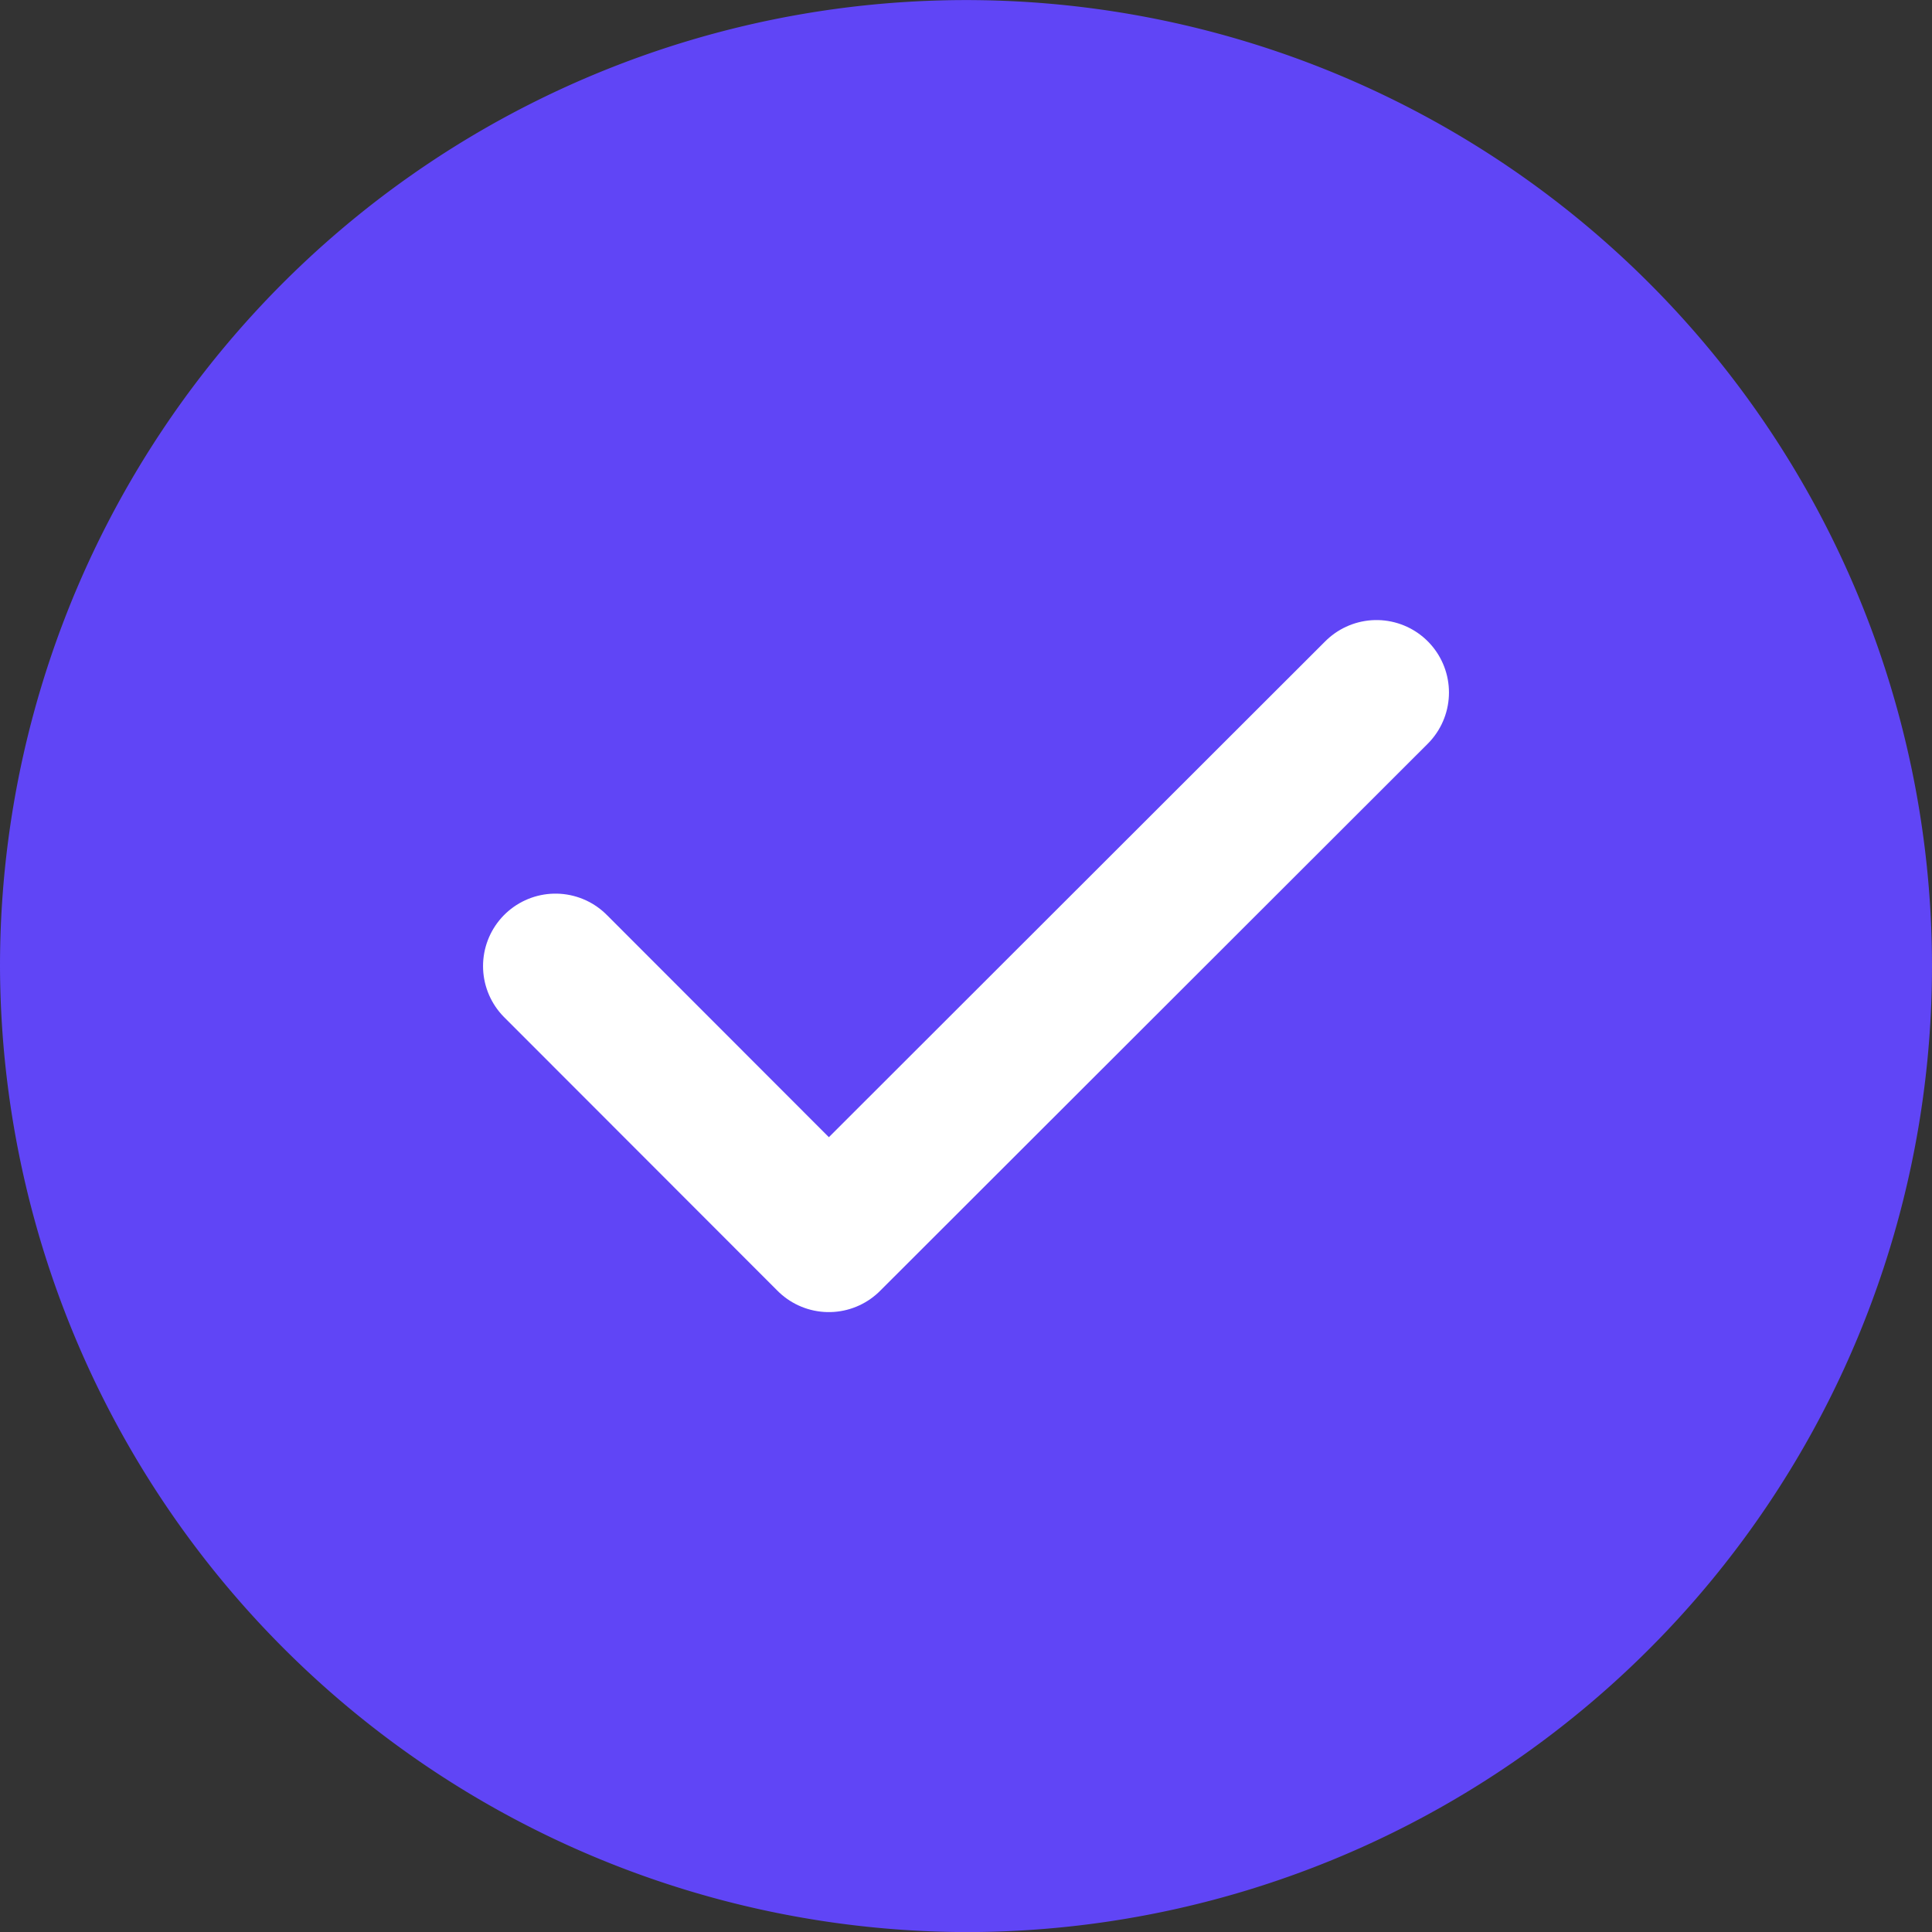
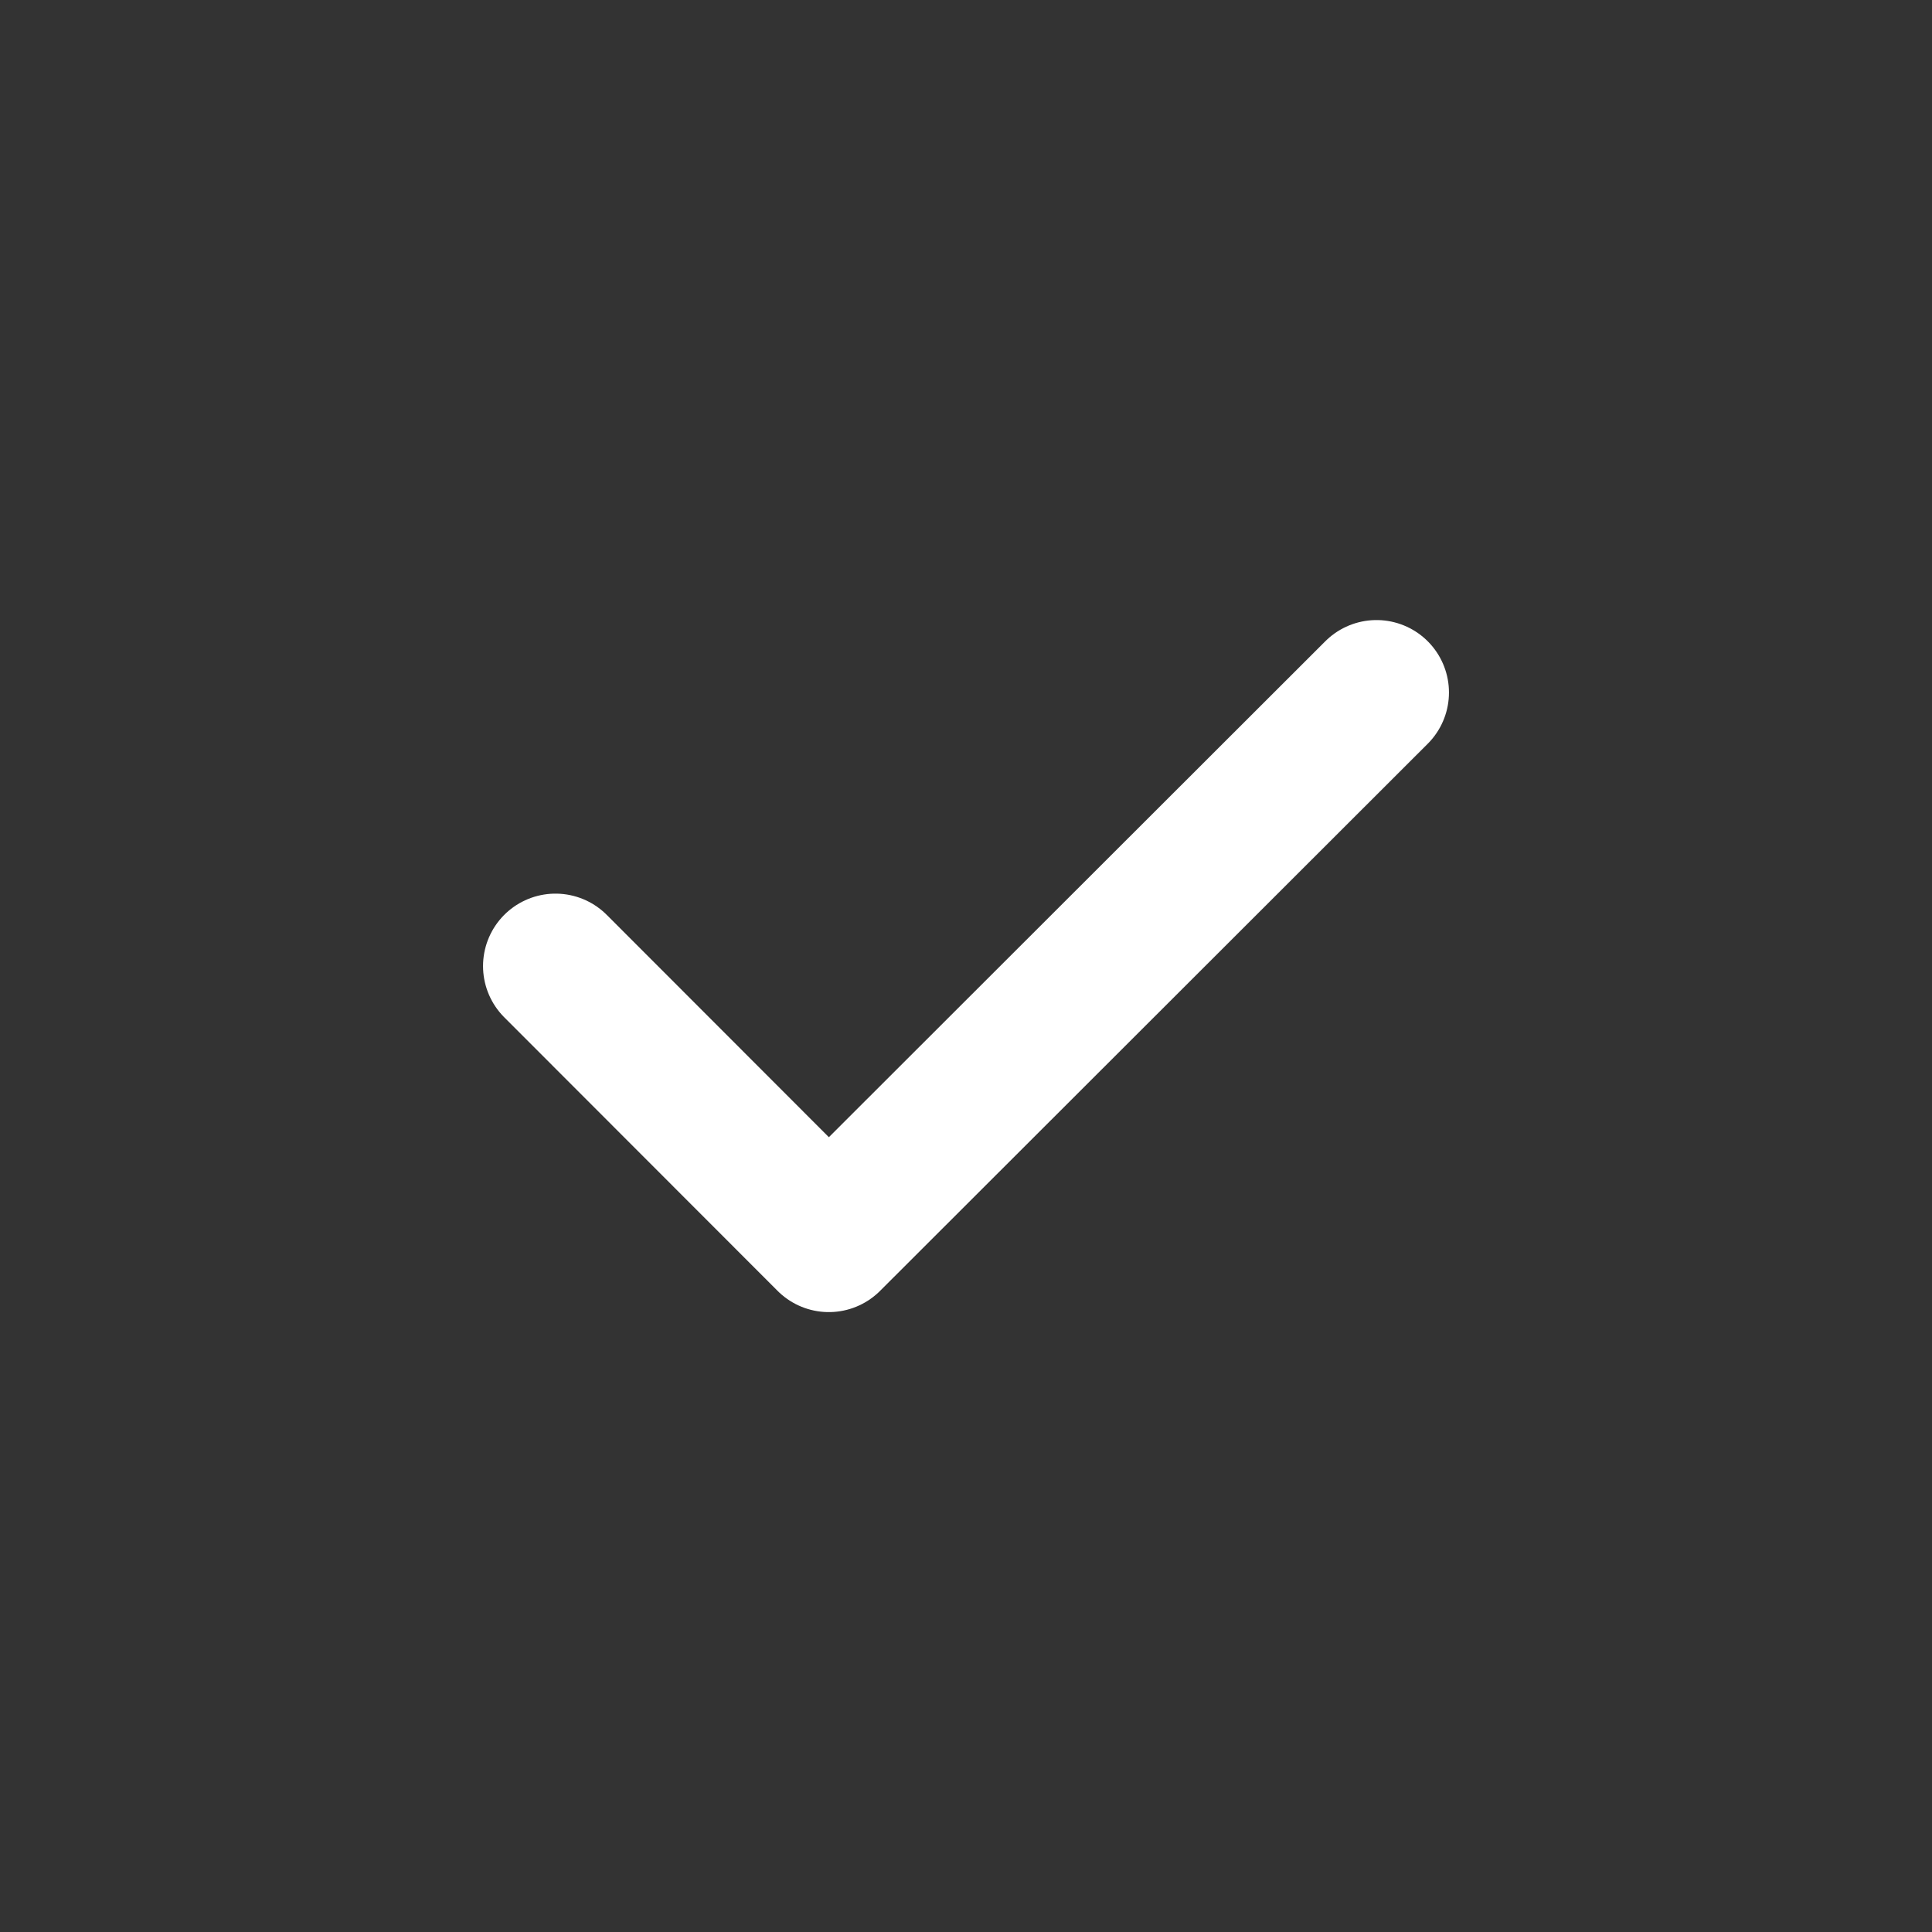
<svg xmlns="http://www.w3.org/2000/svg" width="25" height="25" viewBox="0 0 25 25">
  <rect x="0" y="0" width="25" height="25" fill="#333333" stroke="none" />
  <defs>
    <style>
      .cls-1 {
        fill: #6045f6;
      }

      .cls-2 {
        fill: none;
        stroke: #fff;
        stroke-linecap: round;
        stroke-linejoin: round;
        stroke-width: 1.875px;
      }
    </style>
  </defs>
  <g id="Group_70" data-name="Group 70" transform="translate(-254.5 -4539.308)">
-     <path id="Path_360" data-name="Path 360" class="cls-1" d="M145,7570.5a12.5,12.5,0,1,0-12.5-12.5A12.534,12.534,0,0,0,145,7570.5Z" transform="translate(122 -3006.191)" />
    <path id="Path_361" data-name="Path 361" class="cls-2" d="M139.688,7558l3.537,3.54,7.087-7.08" transform="translate(122 -3006.191)" />
  </g>
</svg>